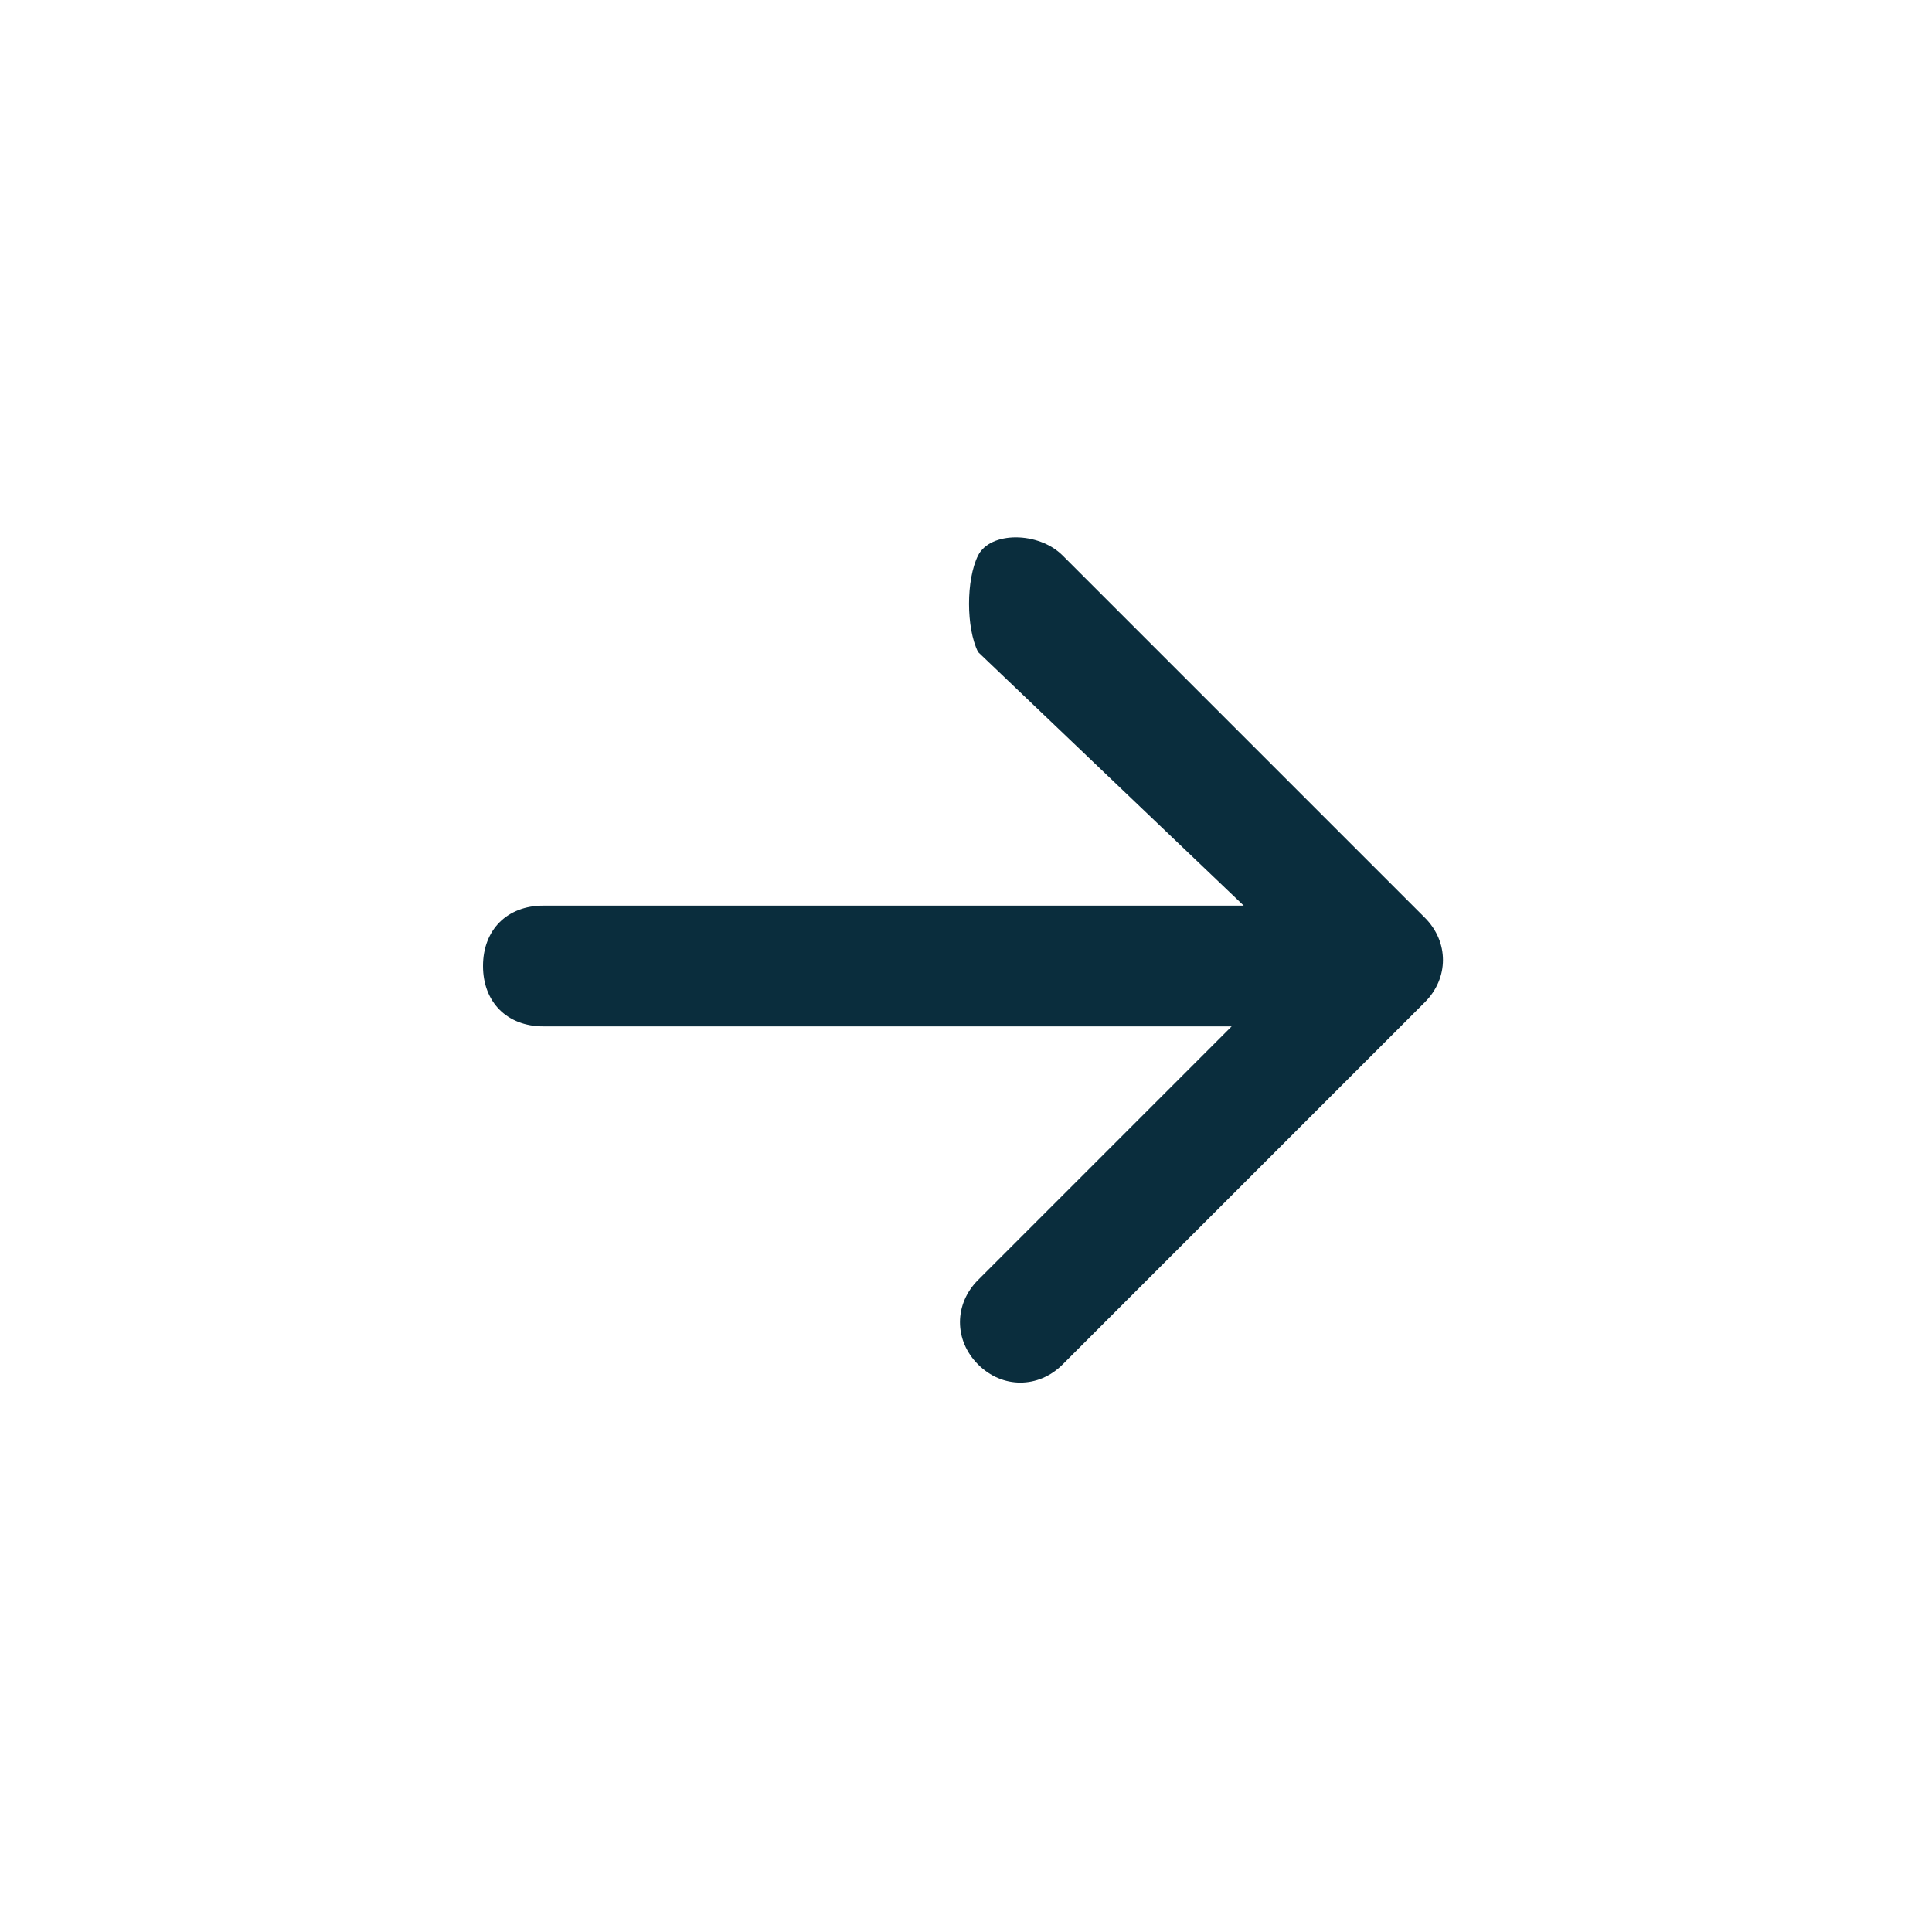
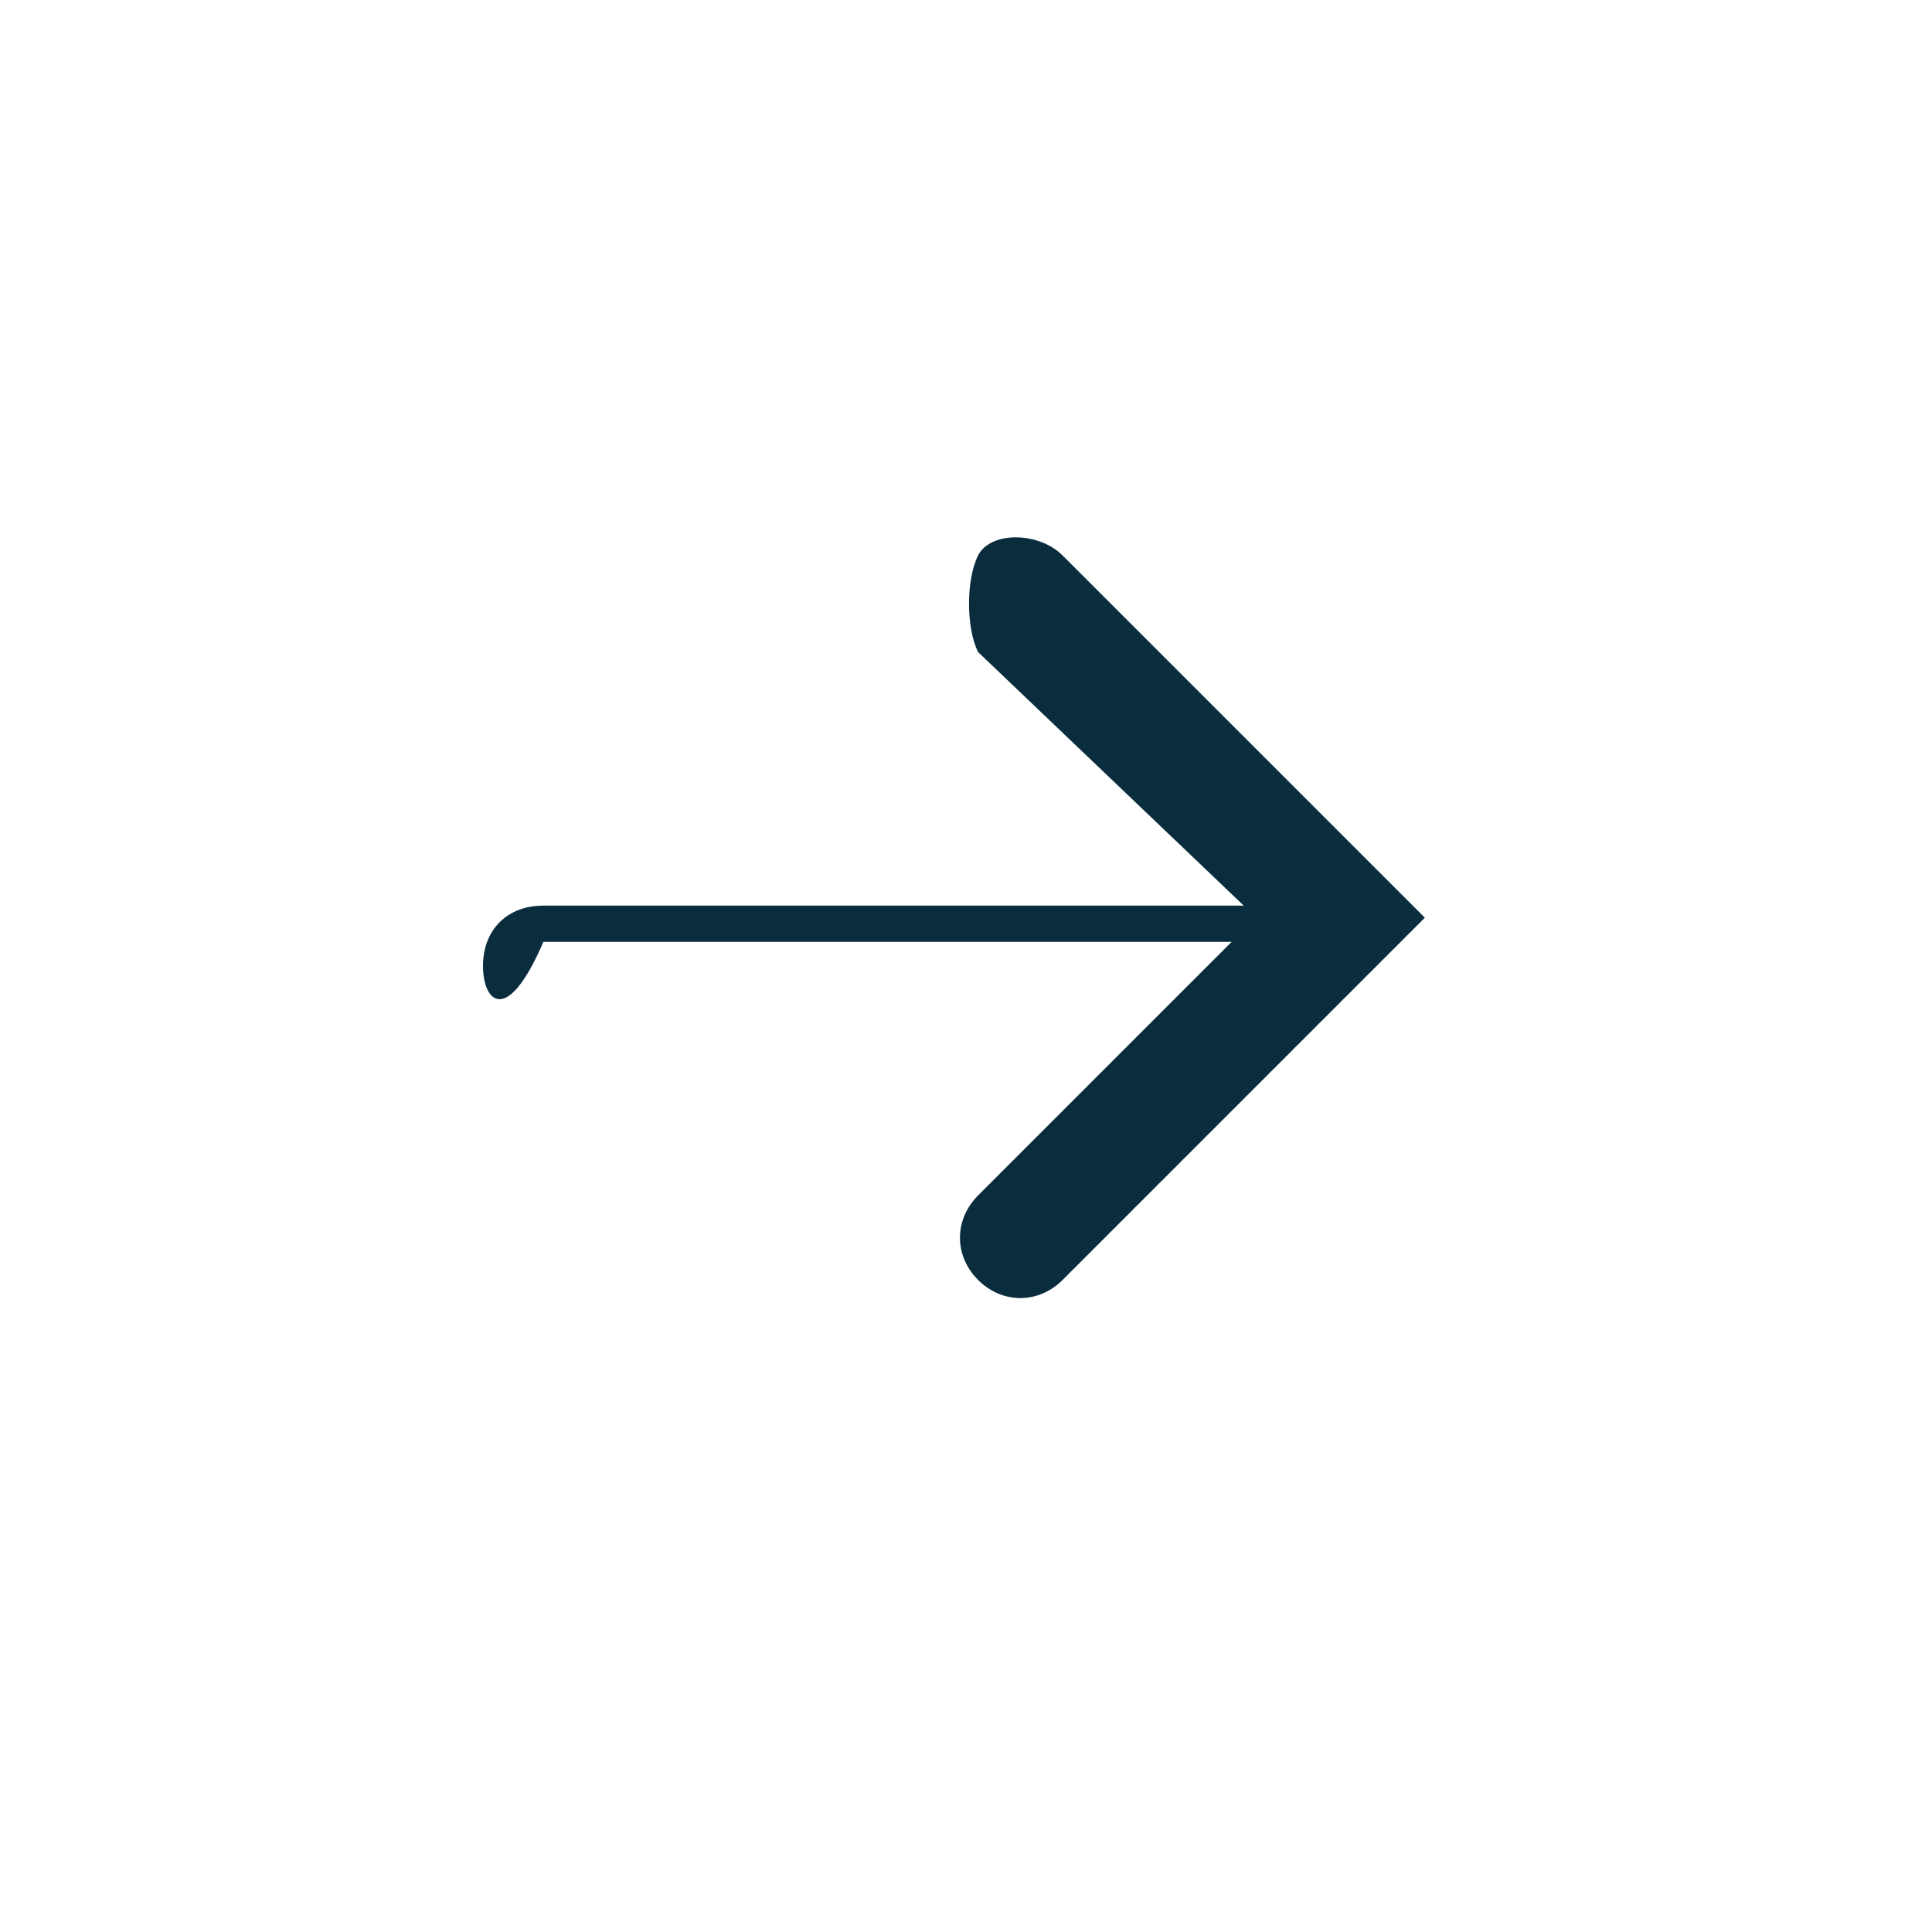
<svg xmlns="http://www.w3.org/2000/svg" version="1.1" id="Layer_1" x="0px" y="0px" viewBox="0 0 16 16" style="enable-background:new 0 0 16 16;" xml:space="preserve">
  <style type="text/css">
	.st0{fill-rule:evenodd;clip-rule:evenodd;fill:#0A2D3D;}
</style>
-   <path class="st0" d="M4,8c0-0.3,0.2-0.5,0.5-0.5h5.8L8.1,5.4C8,5.2,8,4.8,8.1,4.6s0.5-0.2,0.7,0l3,3c0.2,0.2,0.2,0.5,0,0.7  c0,0,0,0,0,0l-3,3c-0.2,0.2-0.5,0.2-0.7,0s-0.2-0.5,0-0.7l2.1-2.1H4.5C4.2,8.5,4,8.3,4,8z" />
+   <path class="st0" d="M4,8c0-0.3,0.2-0.5,0.5-0.5h5.8L8.1,5.4C8,5.2,8,4.8,8.1,4.6s0.5-0.2,0.7,0l3,3c0,0,0,0,0,0l-3,3c-0.2,0.2-0.5,0.2-0.7,0s-0.2-0.5,0-0.7l2.1-2.1H4.5C4.2,8.5,4,8.3,4,8z" />
</svg>